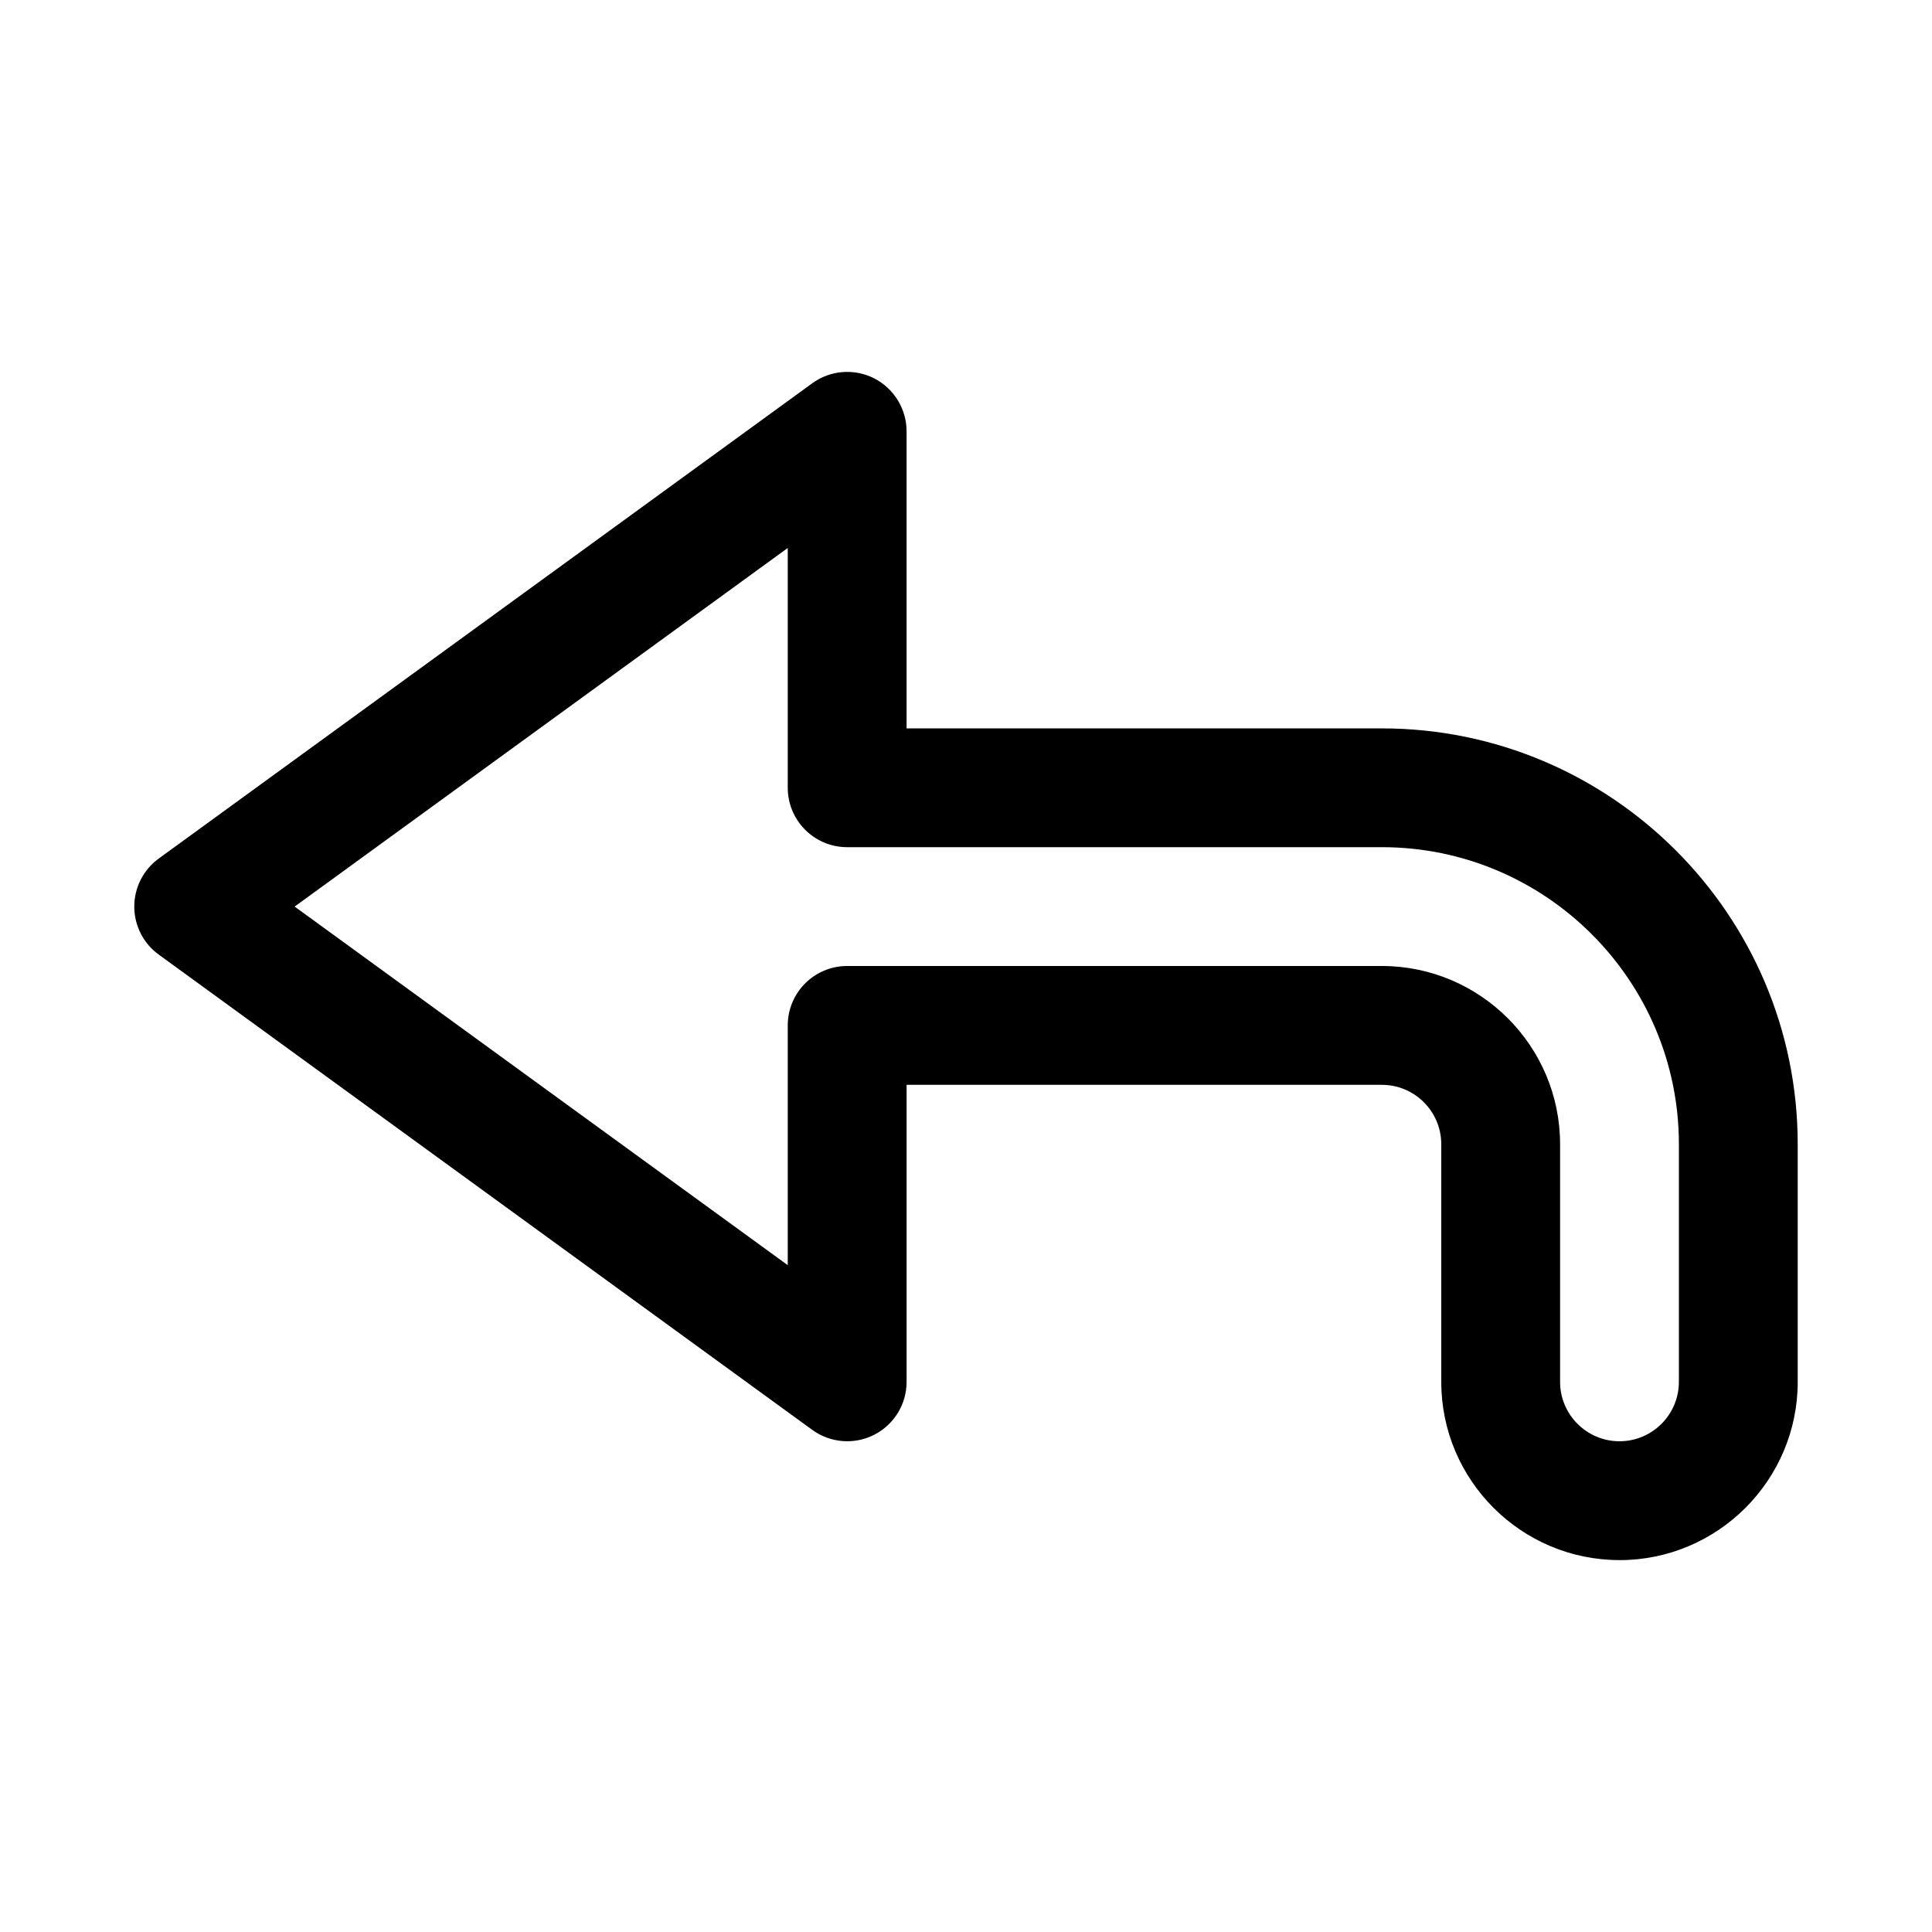
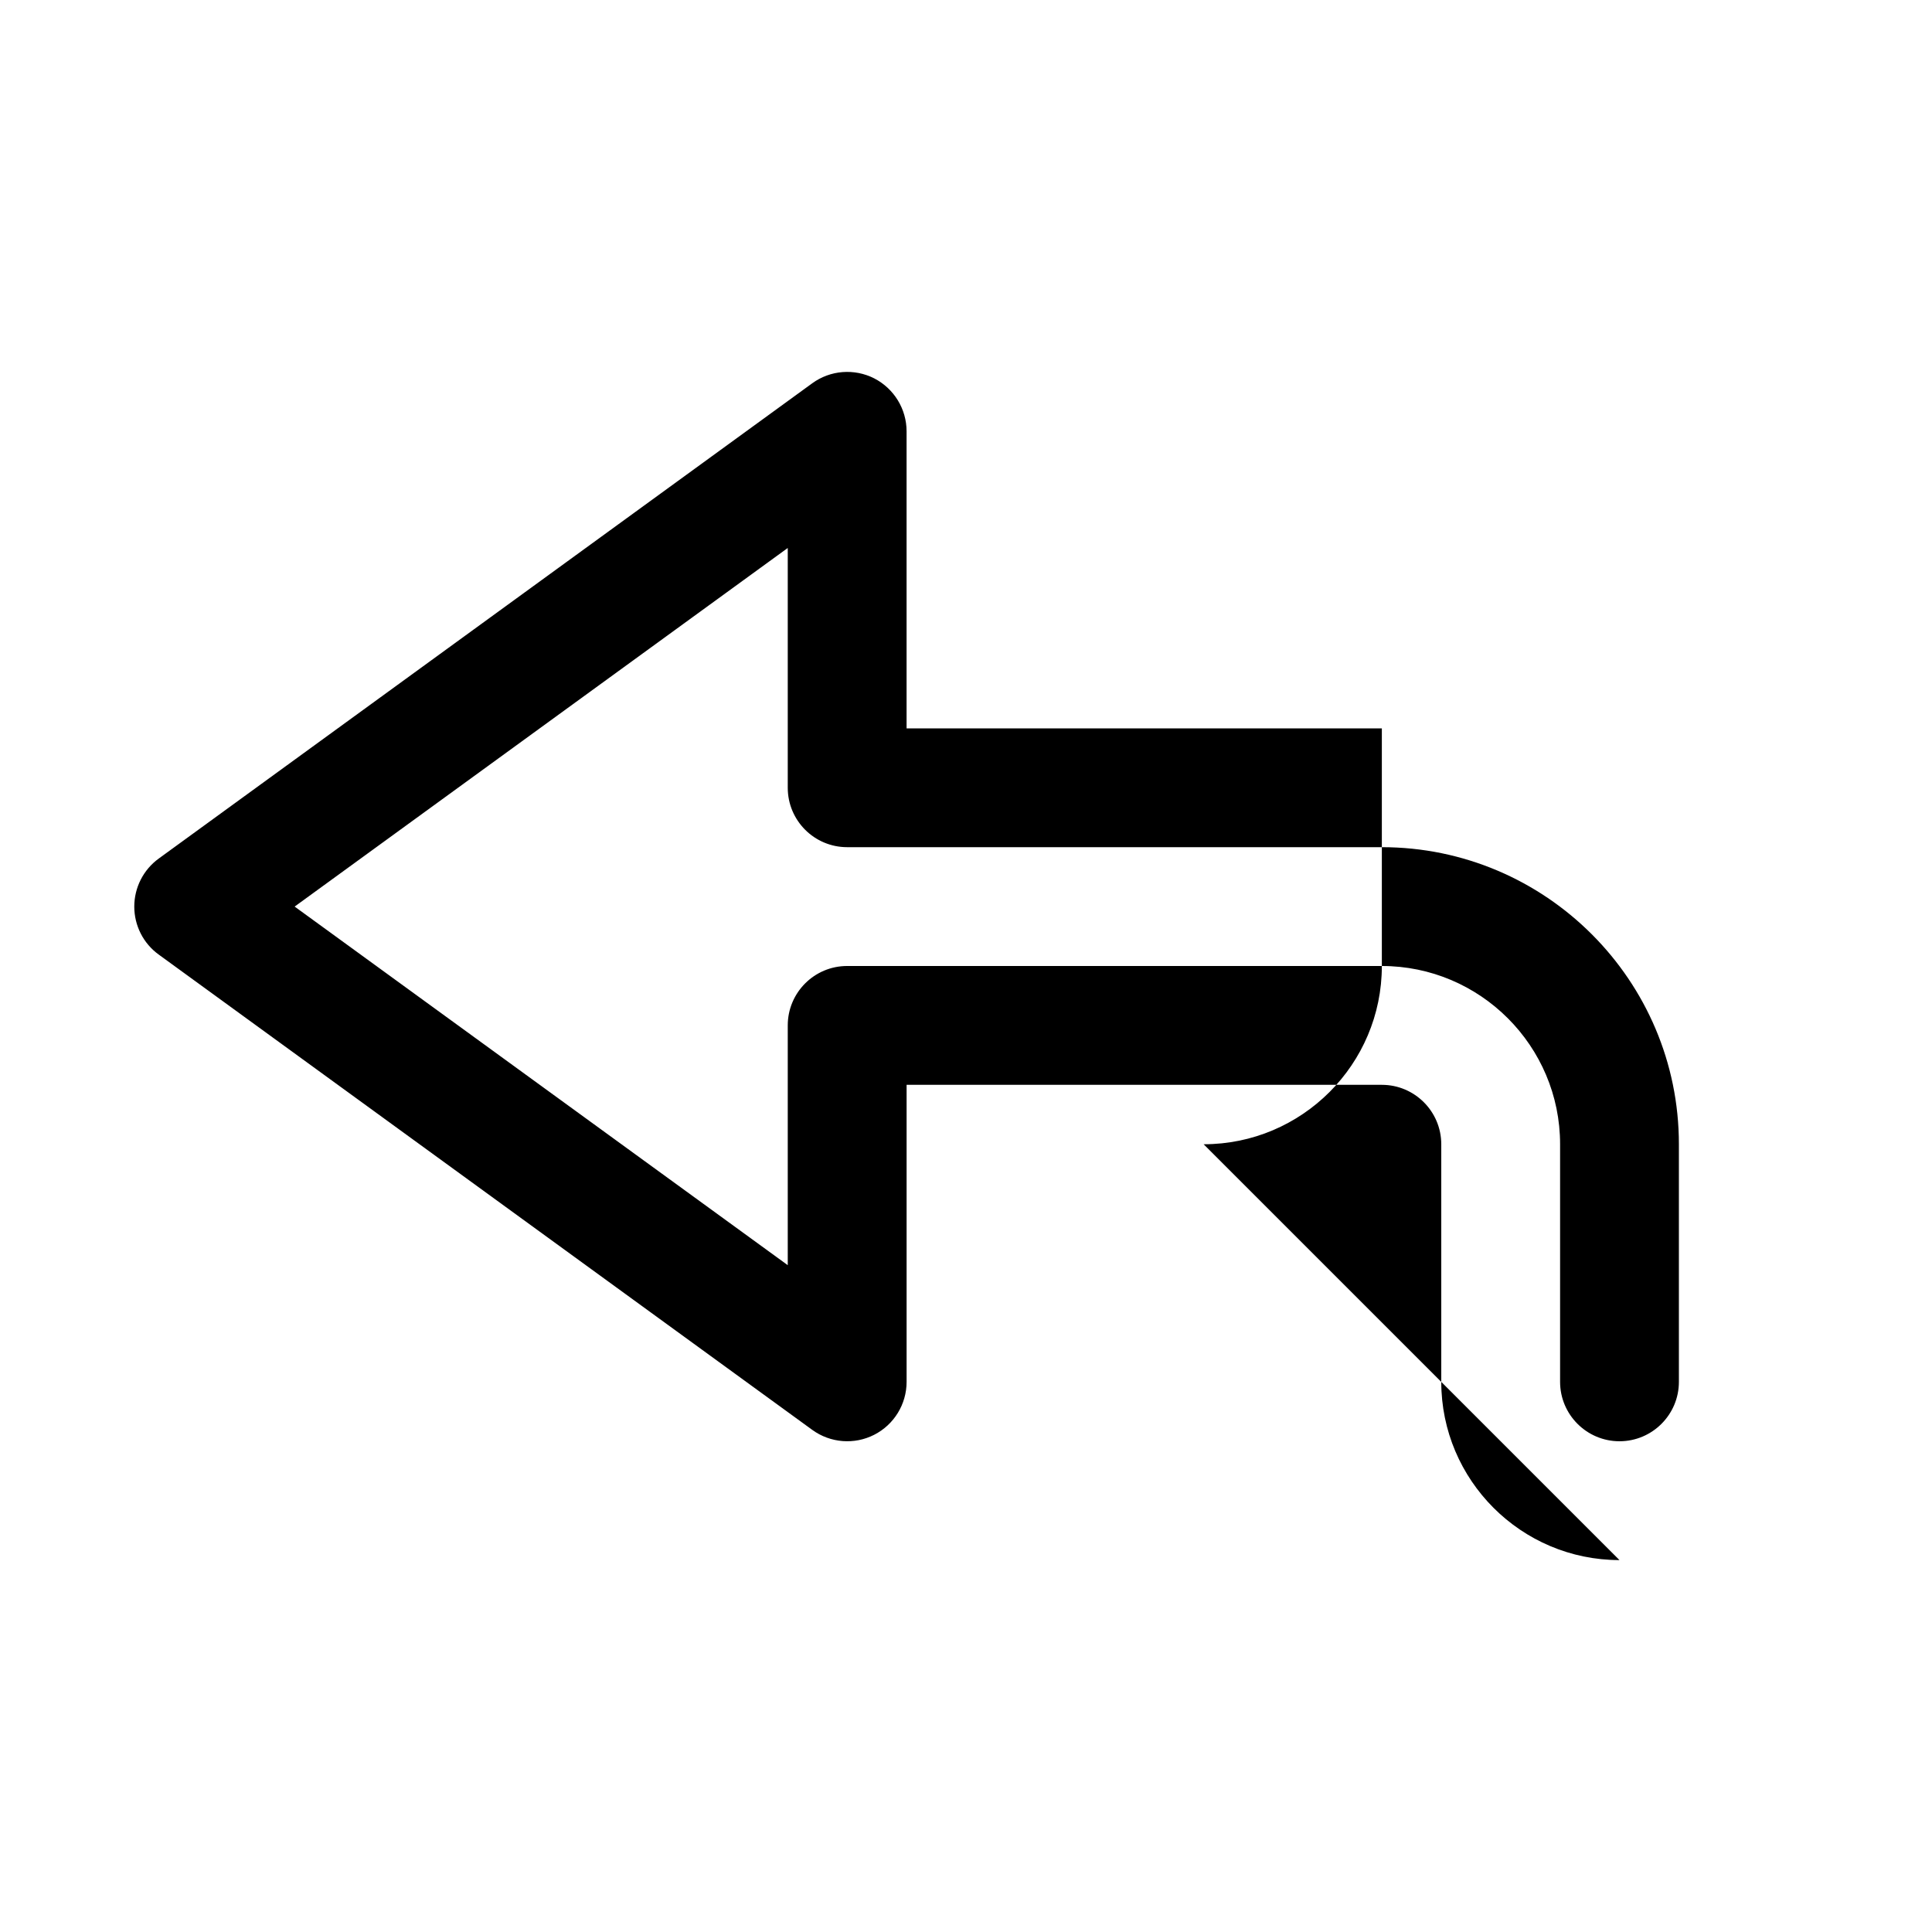
<svg xmlns="http://www.w3.org/2000/svg" fill="#000000" width="800px" height="800px" version="1.1" viewBox="144 144 512 512">
-   <path d="m573.18 557.44c-26.039 0-47.23-21.191-47.23-47.23v-62.977c0-8.676-7.055-15.742-15.742-15.742h-125.95v78.719c0 5.918-3.32 11.336-8.598 14.027-5.258 2.676-11.602 2.188-16.406-1.309l-173.18-125.95c-4.078-2.941-6.488-7.68-6.488-12.719 0-5.039 2.41-9.777 6.488-12.738l173.18-125.95c4.801-3.496 11.148-3.969 16.406-1.309 5.273 2.711 8.594 8.129 8.594 14.047v78.719h125.95c60.758 0 110.21 49.438 110.21 110.21v62.977c0 26.043-21.191 47.234-47.23 47.234zm-204.67-157.44h141.7c26.039 0 47.23 21.191 47.23 47.23v62.977c0 8.676 7.055 15.742 15.742 15.742 8.691 0 15.742-7.07 15.742-15.742v-62.977c0-43.406-35.312-78.719-78.719-78.719h-141.7c-8.691 0-15.742-7.055-15.742-15.742v-63.547l-130.68 95.031 130.68 95.031v-63.543c0-8.691 7.055-15.742 15.746-15.742z" />
+   <path d="m573.18 557.44c-26.039 0-47.23-21.191-47.23-47.23v-62.977c0-8.676-7.055-15.742-15.742-15.742h-125.95v78.719c0 5.918-3.32 11.336-8.598 14.027-5.258 2.676-11.602 2.188-16.406-1.309l-173.18-125.95c-4.078-2.941-6.488-7.68-6.488-12.719 0-5.039 2.41-9.777 6.488-12.738l173.18-125.95c4.801-3.496 11.148-3.969 16.406-1.309 5.273 2.711 8.594 8.129 8.594 14.047v78.719h125.95v62.977c0 26.043-21.191 47.234-47.23 47.234zm-204.67-157.44h141.7c26.039 0 47.23 21.191 47.23 47.23v62.977c0 8.676 7.055 15.742 15.742 15.742 8.691 0 15.742-7.07 15.742-15.742v-62.977c0-43.406-35.312-78.719-78.719-78.719h-141.7c-8.691 0-15.742-7.055-15.742-15.742v-63.547l-130.68 95.031 130.68 95.031v-63.543c0-8.691 7.055-15.742 15.746-15.742z" />
</svg>